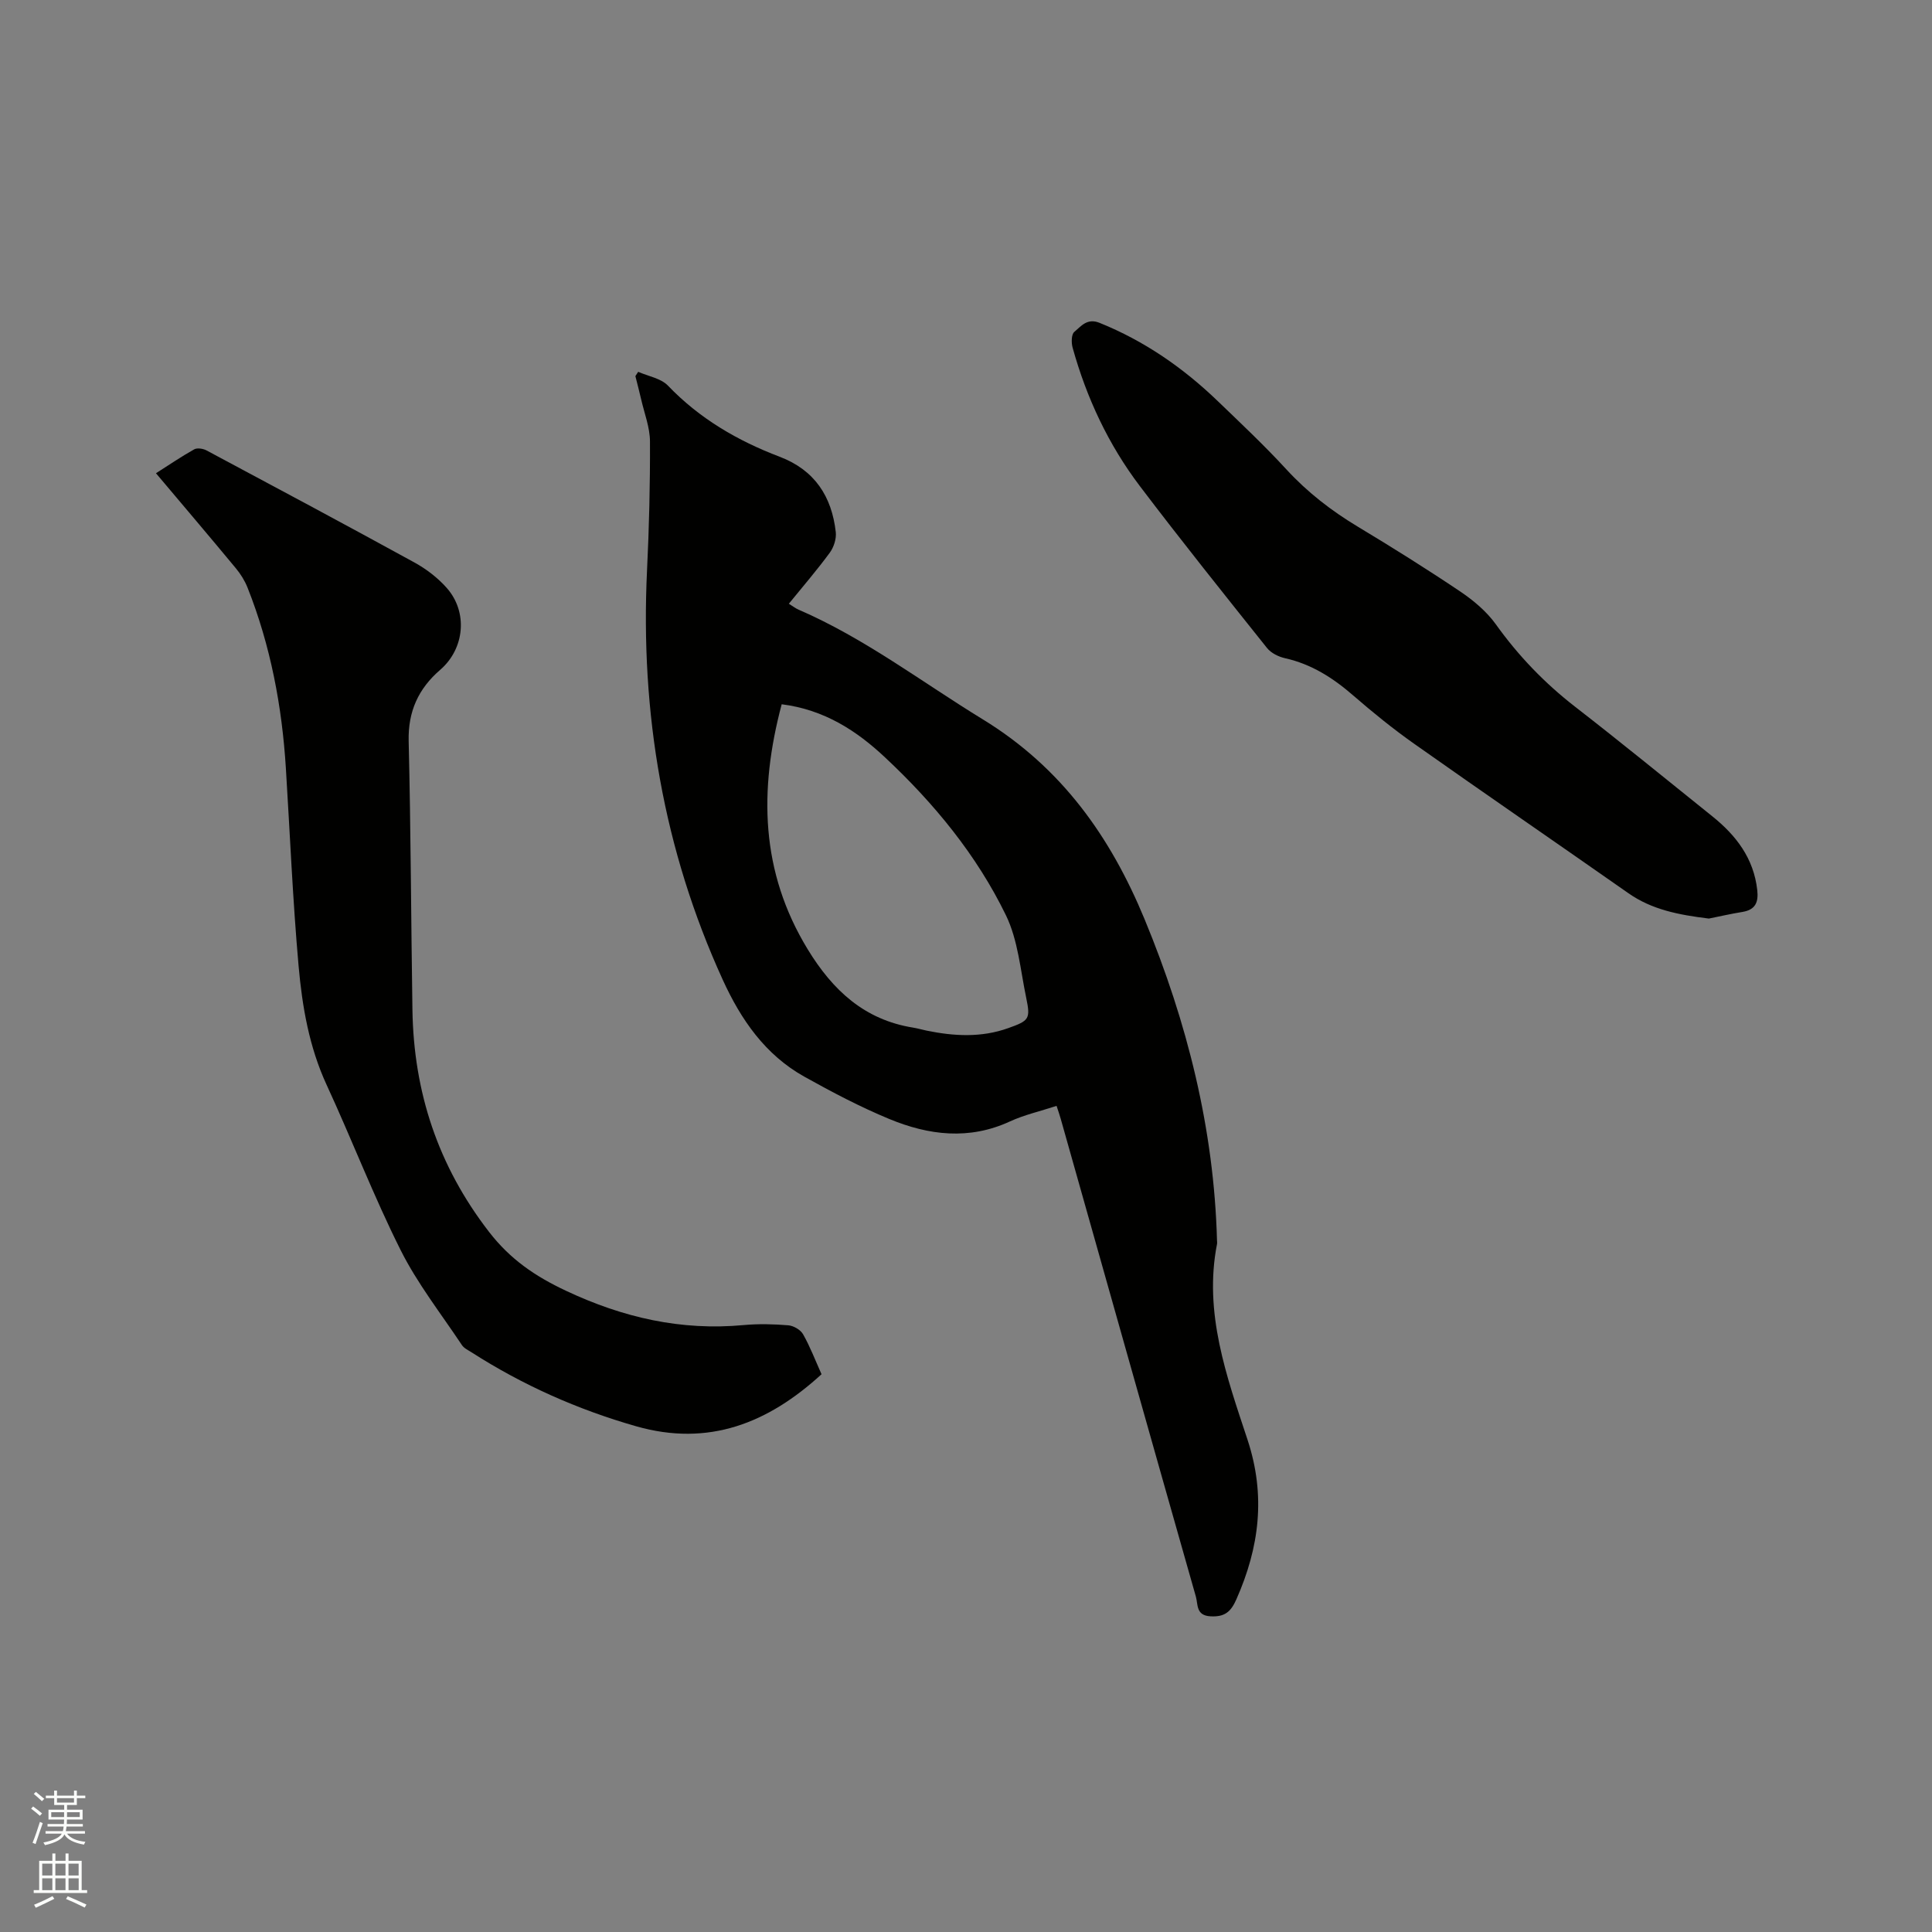
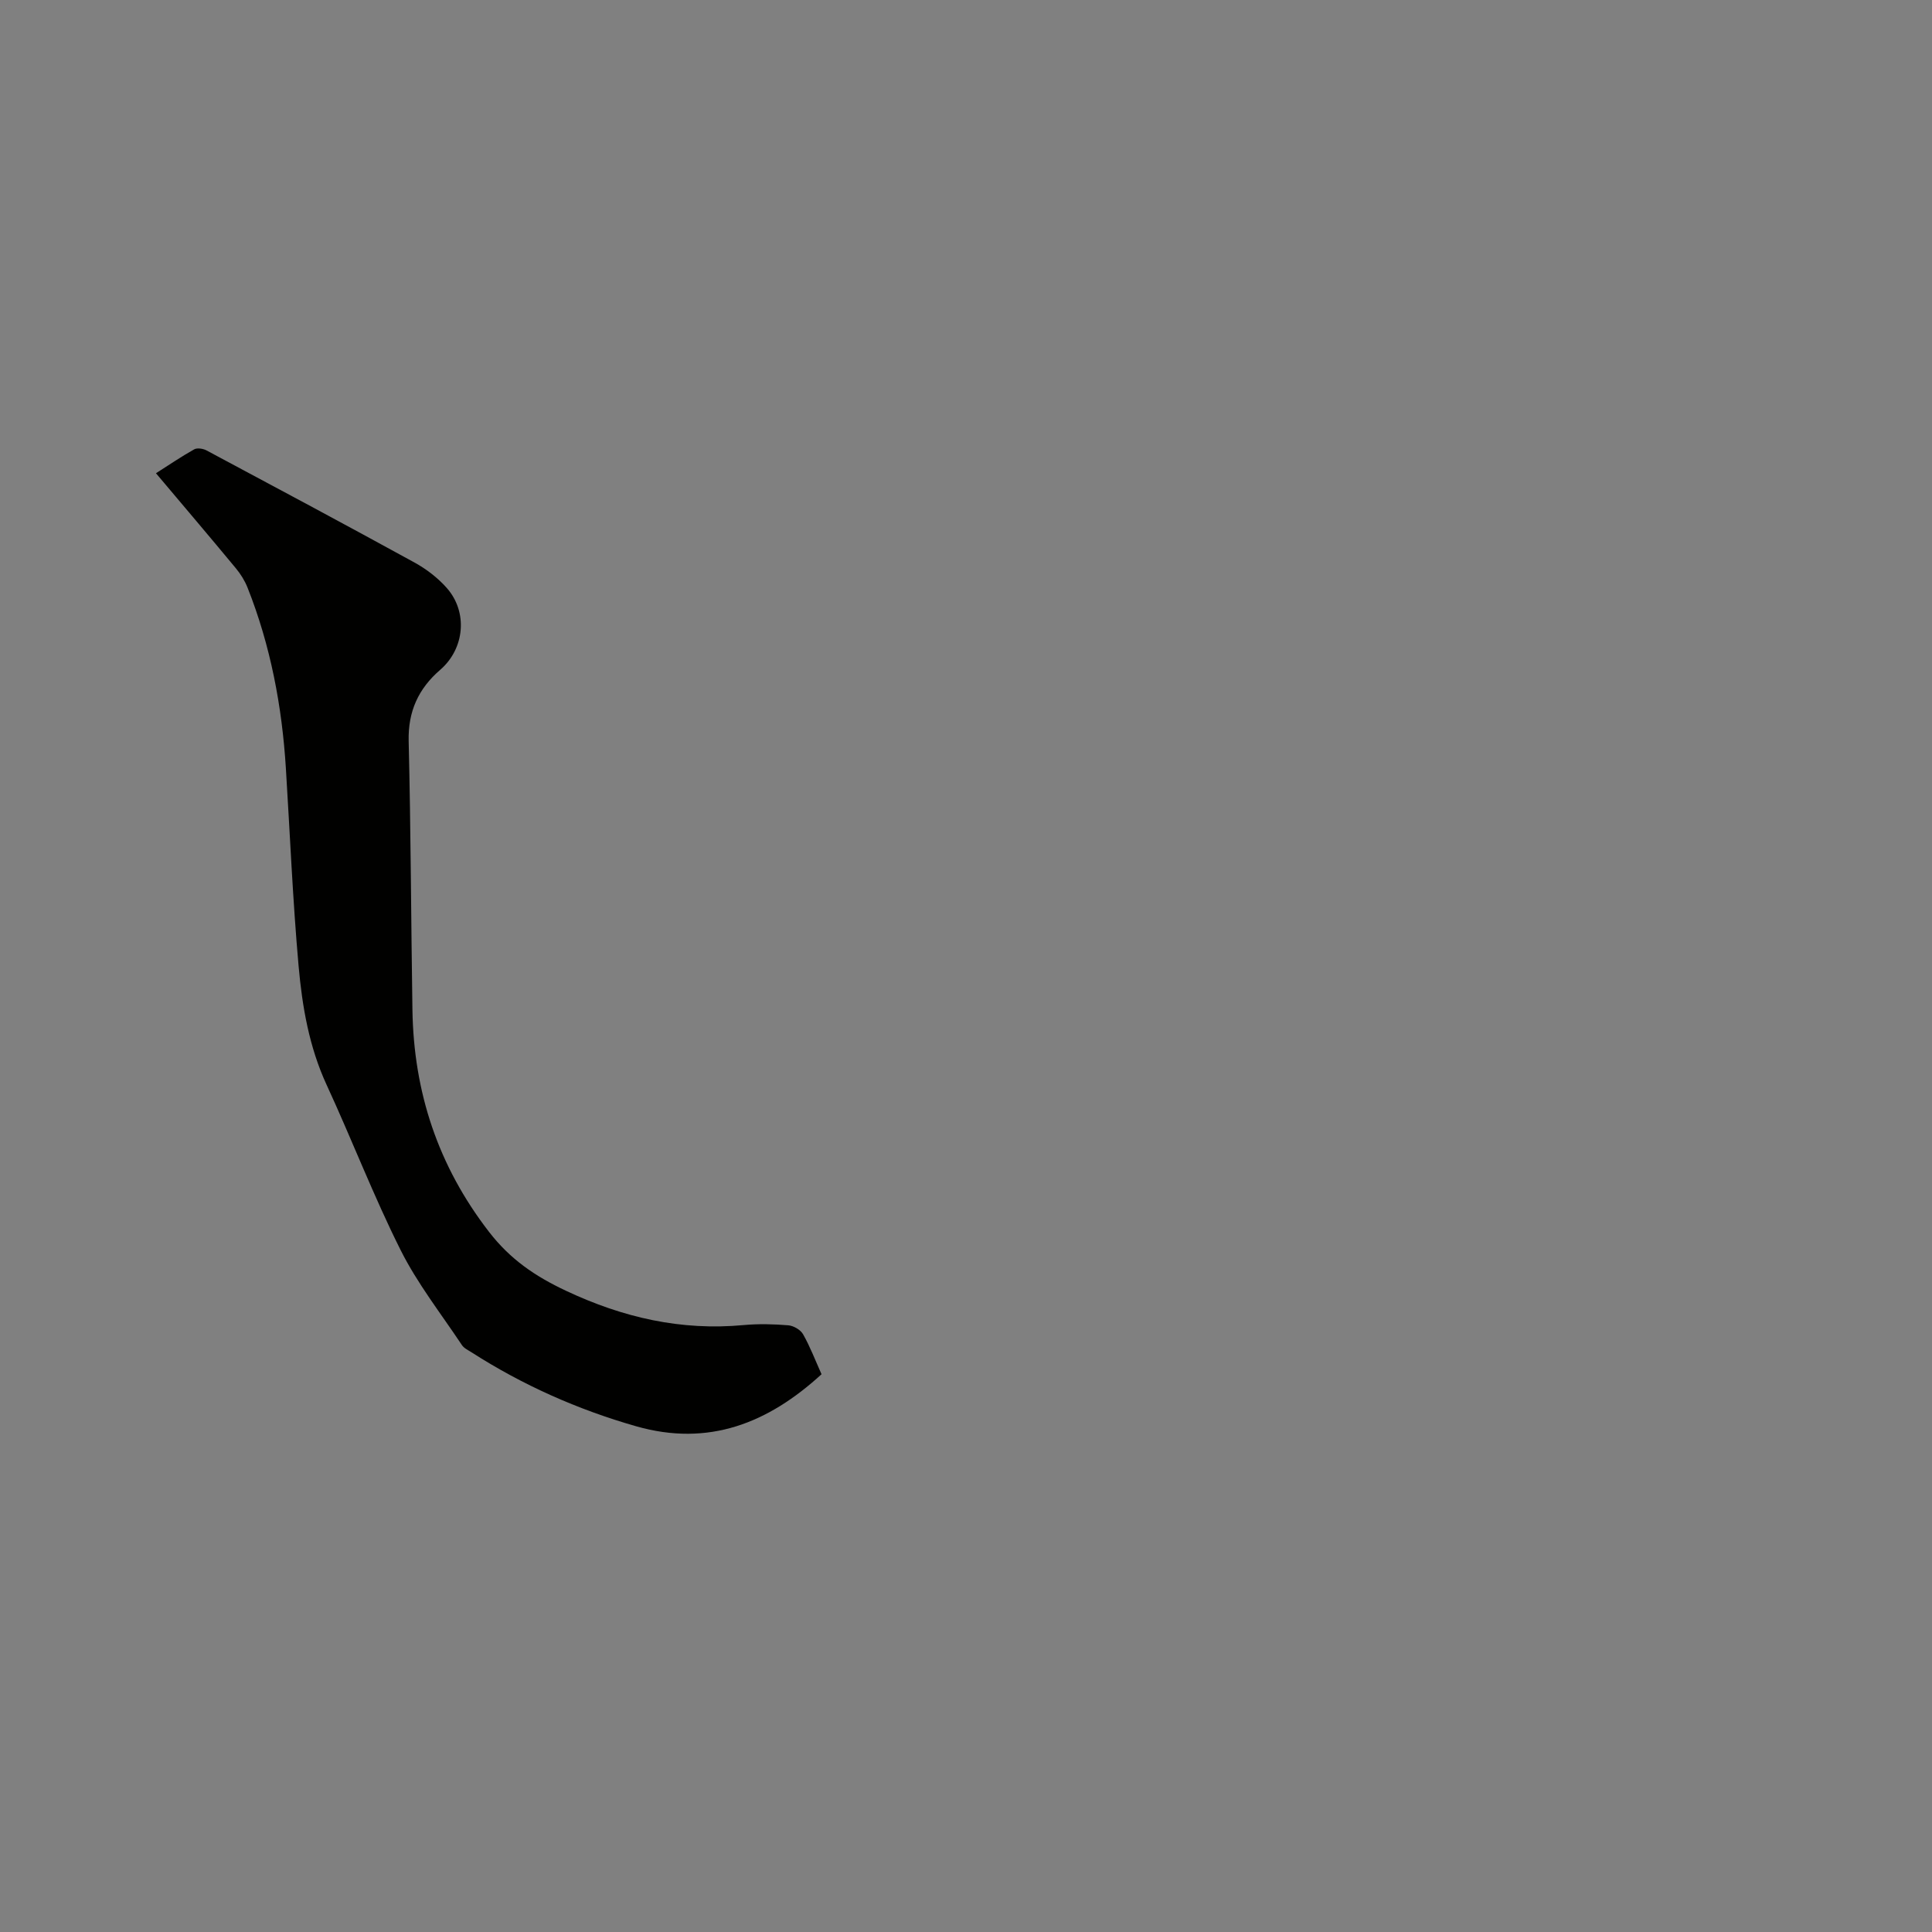
<svg xmlns="http://www.w3.org/2000/svg" enable-background="new 0 0 400 400" viewBox="0 0 400 400">
  <rect x="0" y="0" width="400" height="400" fill="#808080" stroke="none" />
-   <path d="m6.44 374.46.42-.45c.65.47 1.27.95 1.85 1.44l-.45.49c-.65-.56-1.25-1.06-1.82-1.48m.93 7.33-.63-.26c.55-1.36 1.05-2.8 1.52-4.33.19.1.38.19.59.27-.46 1.29-.95 2.73-1.48 4.32m-.38-10.38.44-.42c.43.34 1.01.82 1.74 1.44l-.49.49c-.53-.51-1.09-1.01-1.69-1.51m2.5.35h1.72v-1.04h.59v1.04h3.52v-1.04h.59v1.04h1.75v.53h-1.75v1.42h-2.03v.97h3.22v2.03h-3.24c0 .35-.01.66-.03.93h3.32v.53h-3.37c-.03.27-.08.58-.15.94h3.96v.53h-3.71c.67.92 1.93 1.48 3.79 1.68-.13.24-.23.44-.29.59-2.13-.38-3.48-1.08-4.04-2.12-.43.97-1.77 1.72-4.03 2.23-.09-.19-.2-.37-.33-.55 2.1-.42 3.37-1.03 3.81-1.83h-3.36v-.53h3.58c.08-.29.13-.61.16-.94h-3.33v-.53h3.39c.02-.27.04-.58.04-.93h-3.23v-2.03h3.25v-.97h-2.07v-1.42h-1.73zm1.12 3.44v1h2.65c.01-.3.02-.44.01-.4v-.25-.35zm1.19-2h3.52v-.91h-3.52zm4.71 2h-2.63v.59c0 .15-.01.28-.01.4h2.64z" fill="#fbfcfa" />
-   <path d="m13.56 383.74h.63v1.52h2.72v6.07h1.13v.6h-11.06v-.6h1.13v-6.07h2.73v-1.52h.63v1.52h2.1v-1.52zm-2.69 8.83.38.56c-1.24.63-2.53 1.25-3.85 1.85-.1-.21-.21-.42-.34-.63 1.36-.55 2.63-1.15 3.81-1.78m-2.13-4.27h2.1v-2.45h-2.1zm0 3.04h2.1v-2.46h-2.1zm2.72-3.04h2.1v-2.45h-2.1zm0 3.04h2.1v-2.46h-2.1zm6.07 3.6c-1.41-.71-2.7-1.3-3.86-1.78l.35-.56c1.45.62 2.75 1.19 3.88 1.72zm-1.25-9.09h-2.1v2.45h2.1zm-2.09 5.49h2.1v-2.46h-2.1z" fill="#fbfcfa" />
  <g fill="#010100">
-     <path d="m218.75 228.96c-3.44 1.13-6.7 1.86-9.65 3.22-8.46 3.91-16.82 2.87-24.97-.5-6.04-2.5-11.87-5.57-17.59-8.76-8.1-4.52-13.13-11.8-16.9-20.06-12.3-26.95-17.09-55.27-15.68-84.76.43-8.89.65-17.8.61-26.7-.01-2.89-1.15-5.78-1.81-8.66-.37-1.63-.81-3.24-1.21-4.87.19-.3.39-.59.58-.89 2.08.92 4.7 1.34 6.16 2.86 6.54 6.83 14.42 11.41 23.12 14.72 7.26 2.76 10.8 8.22 11.63 15.62.15 1.37-.41 3.12-1.25 4.26-2.62 3.57-5.52 6.93-8.47 10.56.81.5 1.38.95 2.03 1.23 13.7 5.93 25.5 14.98 38.12 22.7 16.34 10 26.45 24.32 33.51 41.4 8.81 21.31 14.37 43.38 14.99 66.55.01.21.05.43.01.63-2.82 14.29 2 27.51 6.32 40.61 3.8 11.55 2.44 22.24-2.32 33-1.15 2.61-2.44 3.69-5.38 3.52-3.02-.17-2.55-2.47-3-4.05-9.38-32.98-18.68-65.99-28-98.99-.22-.79-.5-1.58-.85-2.64zm-56.91-83.15c-4.74 17.83-4.4 34.69 5.39 50.74 5.17 8.47 11.73 14.59 21.83 16.21.94.15 1.86.43 2.79.62 5.67 1.16 11.32 1.48 16.9-.52 4.31-1.54 4.63-1.87 3.72-6.25-1.21-5.77-1.69-11.96-4.21-17.13-6.06-12.46-14.85-23.14-24.96-32.61-5.92-5.57-12.62-9.94-21.46-11.06z" />
    <path d="m32.29 97.98c2.74-1.74 5.27-3.47 7.92-4.95.63-.35 1.85-.15 2.56.23 14.38 7.68 28.75 15.36 43.04 23.2 2.46 1.35 4.83 3.17 6.68 5.26 4.44 5.02 3.7 12.59-1.34 16.95-4.52 3.9-6.69 8.62-6.54 14.78.45 18.54.49 37.08.78 55.62.26 17.04 5.3 32.32 15.86 45.98 4.4 5.69 9.53 9.18 15.93 12.19 11.81 5.56 23.83 8.31 36.82 7.1 3.05-.28 6.16-.2 9.21.05 1.09.09 2.54.93 3.06 1.86 1.45 2.56 2.51 5.35 3.82 8.27-11.04 10.11-23.34 15.07-38.4 10.77-12.1-3.46-23.46-8.51-34.05-15.3-.71-.45-1.57-.85-2.01-1.51-4.33-6.51-9.23-12.75-12.7-19.69-5.59-11.15-10.07-22.85-15.31-34.19-3.62-7.85-5.05-16.19-5.8-24.6-1.21-13.6-1.78-27.27-2.63-40.9-.8-12.87-3.17-25.42-7.94-37.44-.57-1.44-1.44-2.83-2.44-4.03-5.39-6.51-10.88-12.96-16.52-19.65z" />
-     <path d="m353.8 190.18c-6.26-.77-11.8-1.84-16.67-5.26-14.76-10.34-29.61-20.53-44.33-30.92-4.41-3.11-8.62-6.53-12.7-10.07-4.15-3.6-8.59-6.43-14.03-7.65-1.35-.3-2.9-1.06-3.74-2.11-8.86-11.1-17.74-22.19-26.32-33.51-6.52-8.6-11.05-18.28-13.94-28.69-.28-1.02-.26-2.74.35-3.25 1.4-1.17 2.65-2.92 5.23-1.88 9.29 3.75 17.33 9.32 24.49 16.22 4.81 4.63 9.69 9.22 14.2 14.13 4.36 4.74 9.31 8.56 14.79 11.86 7.17 4.31 14.27 8.76 21.22 13.43 2.74 1.85 5.44 4.12 7.35 6.78 4.67 6.53 10.1 12.17 16.44 17.09 9.55 7.4 18.9 15.06 28.33 22.62 4.96 3.97 8.61 8.71 9.35 15.3.28 2.49-.35 4.08-3.04 4.53-2.51.41-4.98.98-6.98 1.38z" />
  </g>
</svg>